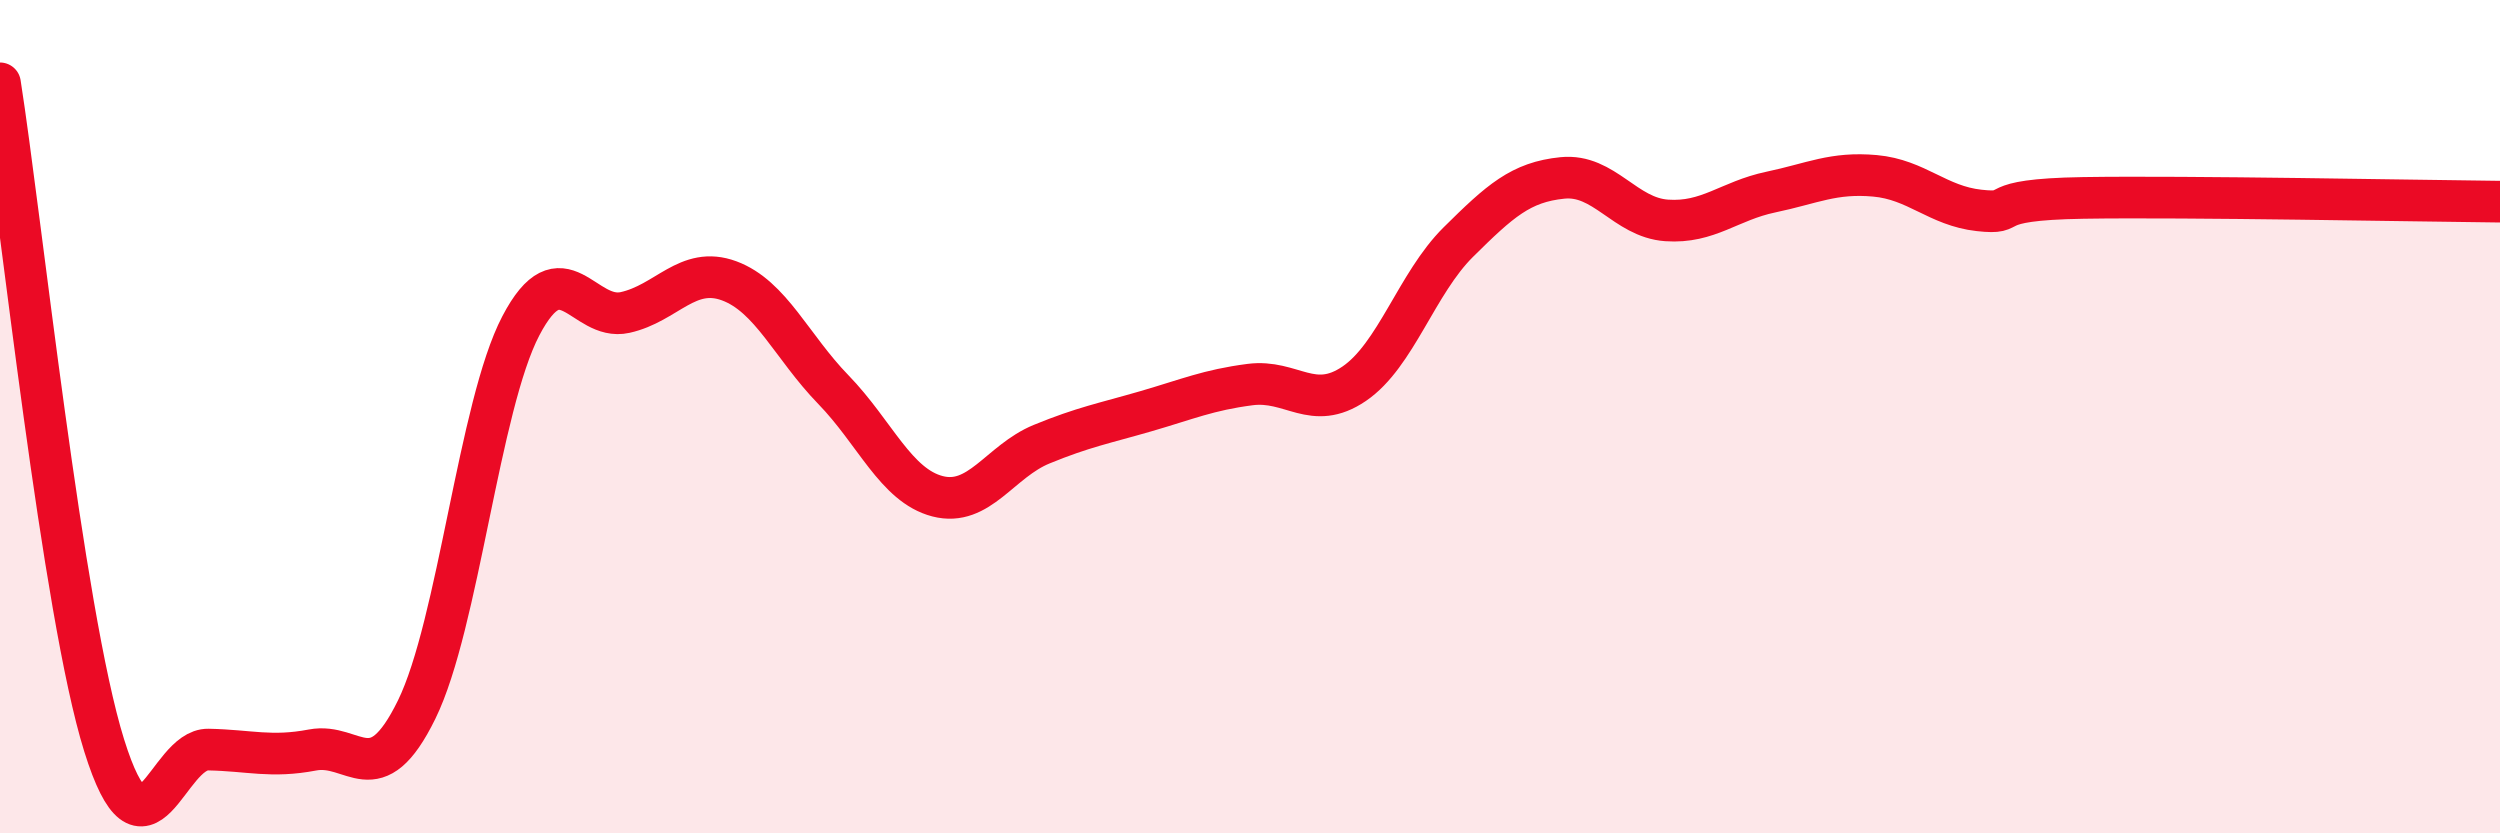
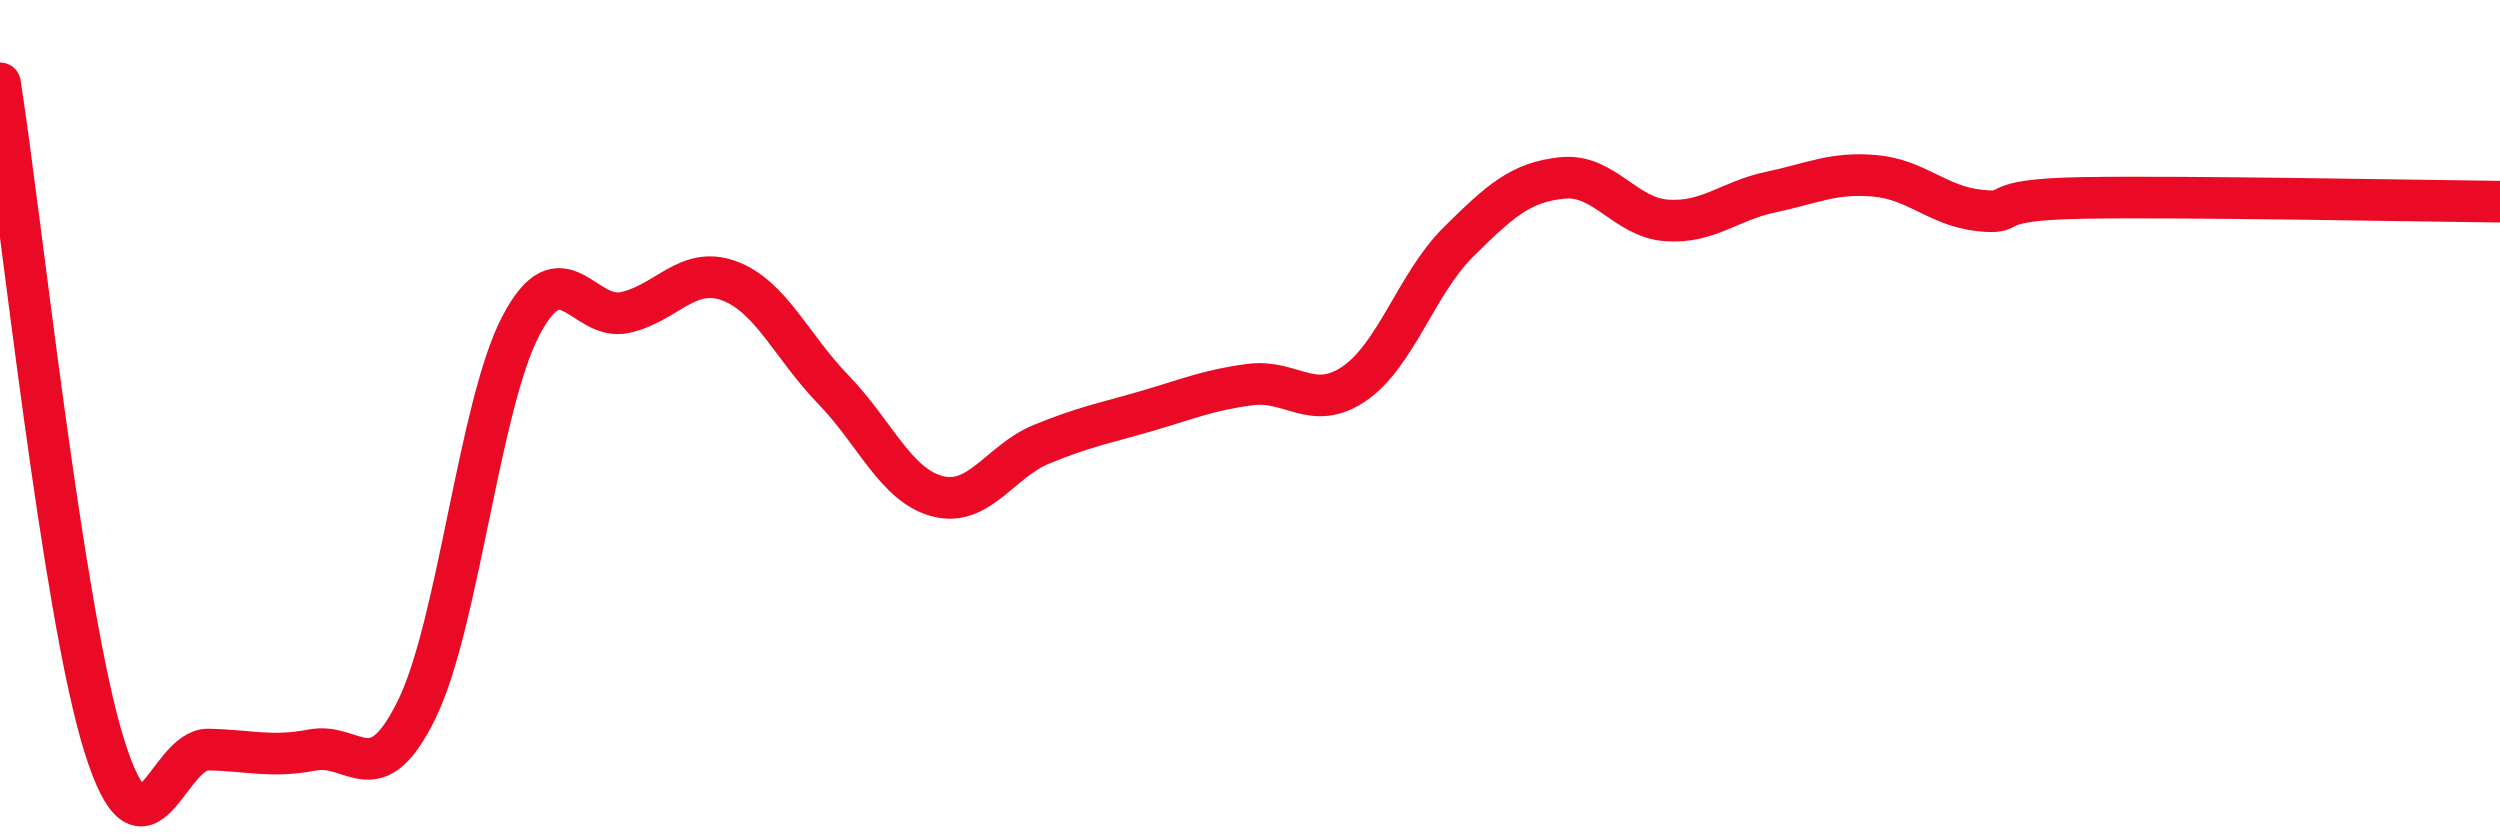
<svg xmlns="http://www.w3.org/2000/svg" width="60" height="20" viewBox="0 0 60 20">
-   <path d="M 0,2 C 0.5,5.18 1.5,14.69 2.5,17.89 C 3.5,21.09 4,17.97 5,17.99 C 6,18.01 6.5,18.19 7.5,18 C 8.5,17.81 9,19.07 10,17.03 C 11,14.99 11.5,9.73 12.5,7.82 C 13.5,5.91 14,7.72 15,7.5 C 16,7.28 16.5,6.37 17.5,6.74 C 18.5,7.11 19,8.32 20,9.35 C 21,10.38 21.5,11.65 22.5,11.91 C 23.5,12.17 24,11.07 25,10.66 C 26,10.25 26.5,10.16 27.5,9.87 C 28.5,9.58 29,9.36 30,9.23 C 31,9.1 31.5,9.89 32.5,9.21 C 33.5,8.53 34,6.8 35,5.81 C 36,4.82 36.5,4.37 37.5,4.27 C 38.5,4.17 39,5.22 40,5.29 C 41,5.36 41.5,4.82 42.5,4.61 C 43.5,4.4 44,4.13 45,4.22 C 46,4.31 46.5,4.94 47.5,5.05 C 48.5,5.16 47.5,4.79 50,4.75 C 52.5,4.71 58,4.82 60,4.84L60 20L0 20Z" fill="#EB0A25" opacity="0.1" stroke-linecap="round" stroke-linejoin="round" />
  <path d="M 0,2 C 0.5,5.18 1.5,14.69 2.5,17.89 C 3.5,21.09 4,17.97 5,17.99 C 6,18.01 6.5,18.19 7.5,18 C 8.5,17.81 9,19.07 10,17.03 C 11,14.99 11.5,9.73 12.5,7.82 C 13.5,5.91 14,7.72 15,7.5 C 16,7.28 16.5,6.37 17.5,6.74 C 18.5,7.11 19,8.32 20,9.35 C 21,10.38 21.5,11.65 22.5,11.91 C 23.5,12.17 24,11.07 25,10.66 C 26,10.25 26.5,10.16 27.5,9.87 C 28.5,9.58 29,9.36 30,9.23 C 31,9.1 31.5,9.89 32.5,9.21 C 33.5,8.53 34,6.8 35,5.81 C 36,4.82 36.5,4.37 37.5,4.27 C 38.5,4.17 39,5.22 40,5.29 C 41,5.36 41.5,4.82 42.5,4.61 C 43.5,4.4 44,4.13 45,4.22 C 46,4.31 46.5,4.94 47.5,5.05 C 48.5,5.16 47.5,4.79 50,4.75 C 52.5,4.71 58,4.82 60,4.84" stroke="#EB0A25" stroke-width="1" fill="none" stroke-linecap="round" stroke-linejoin="round" />
</svg>